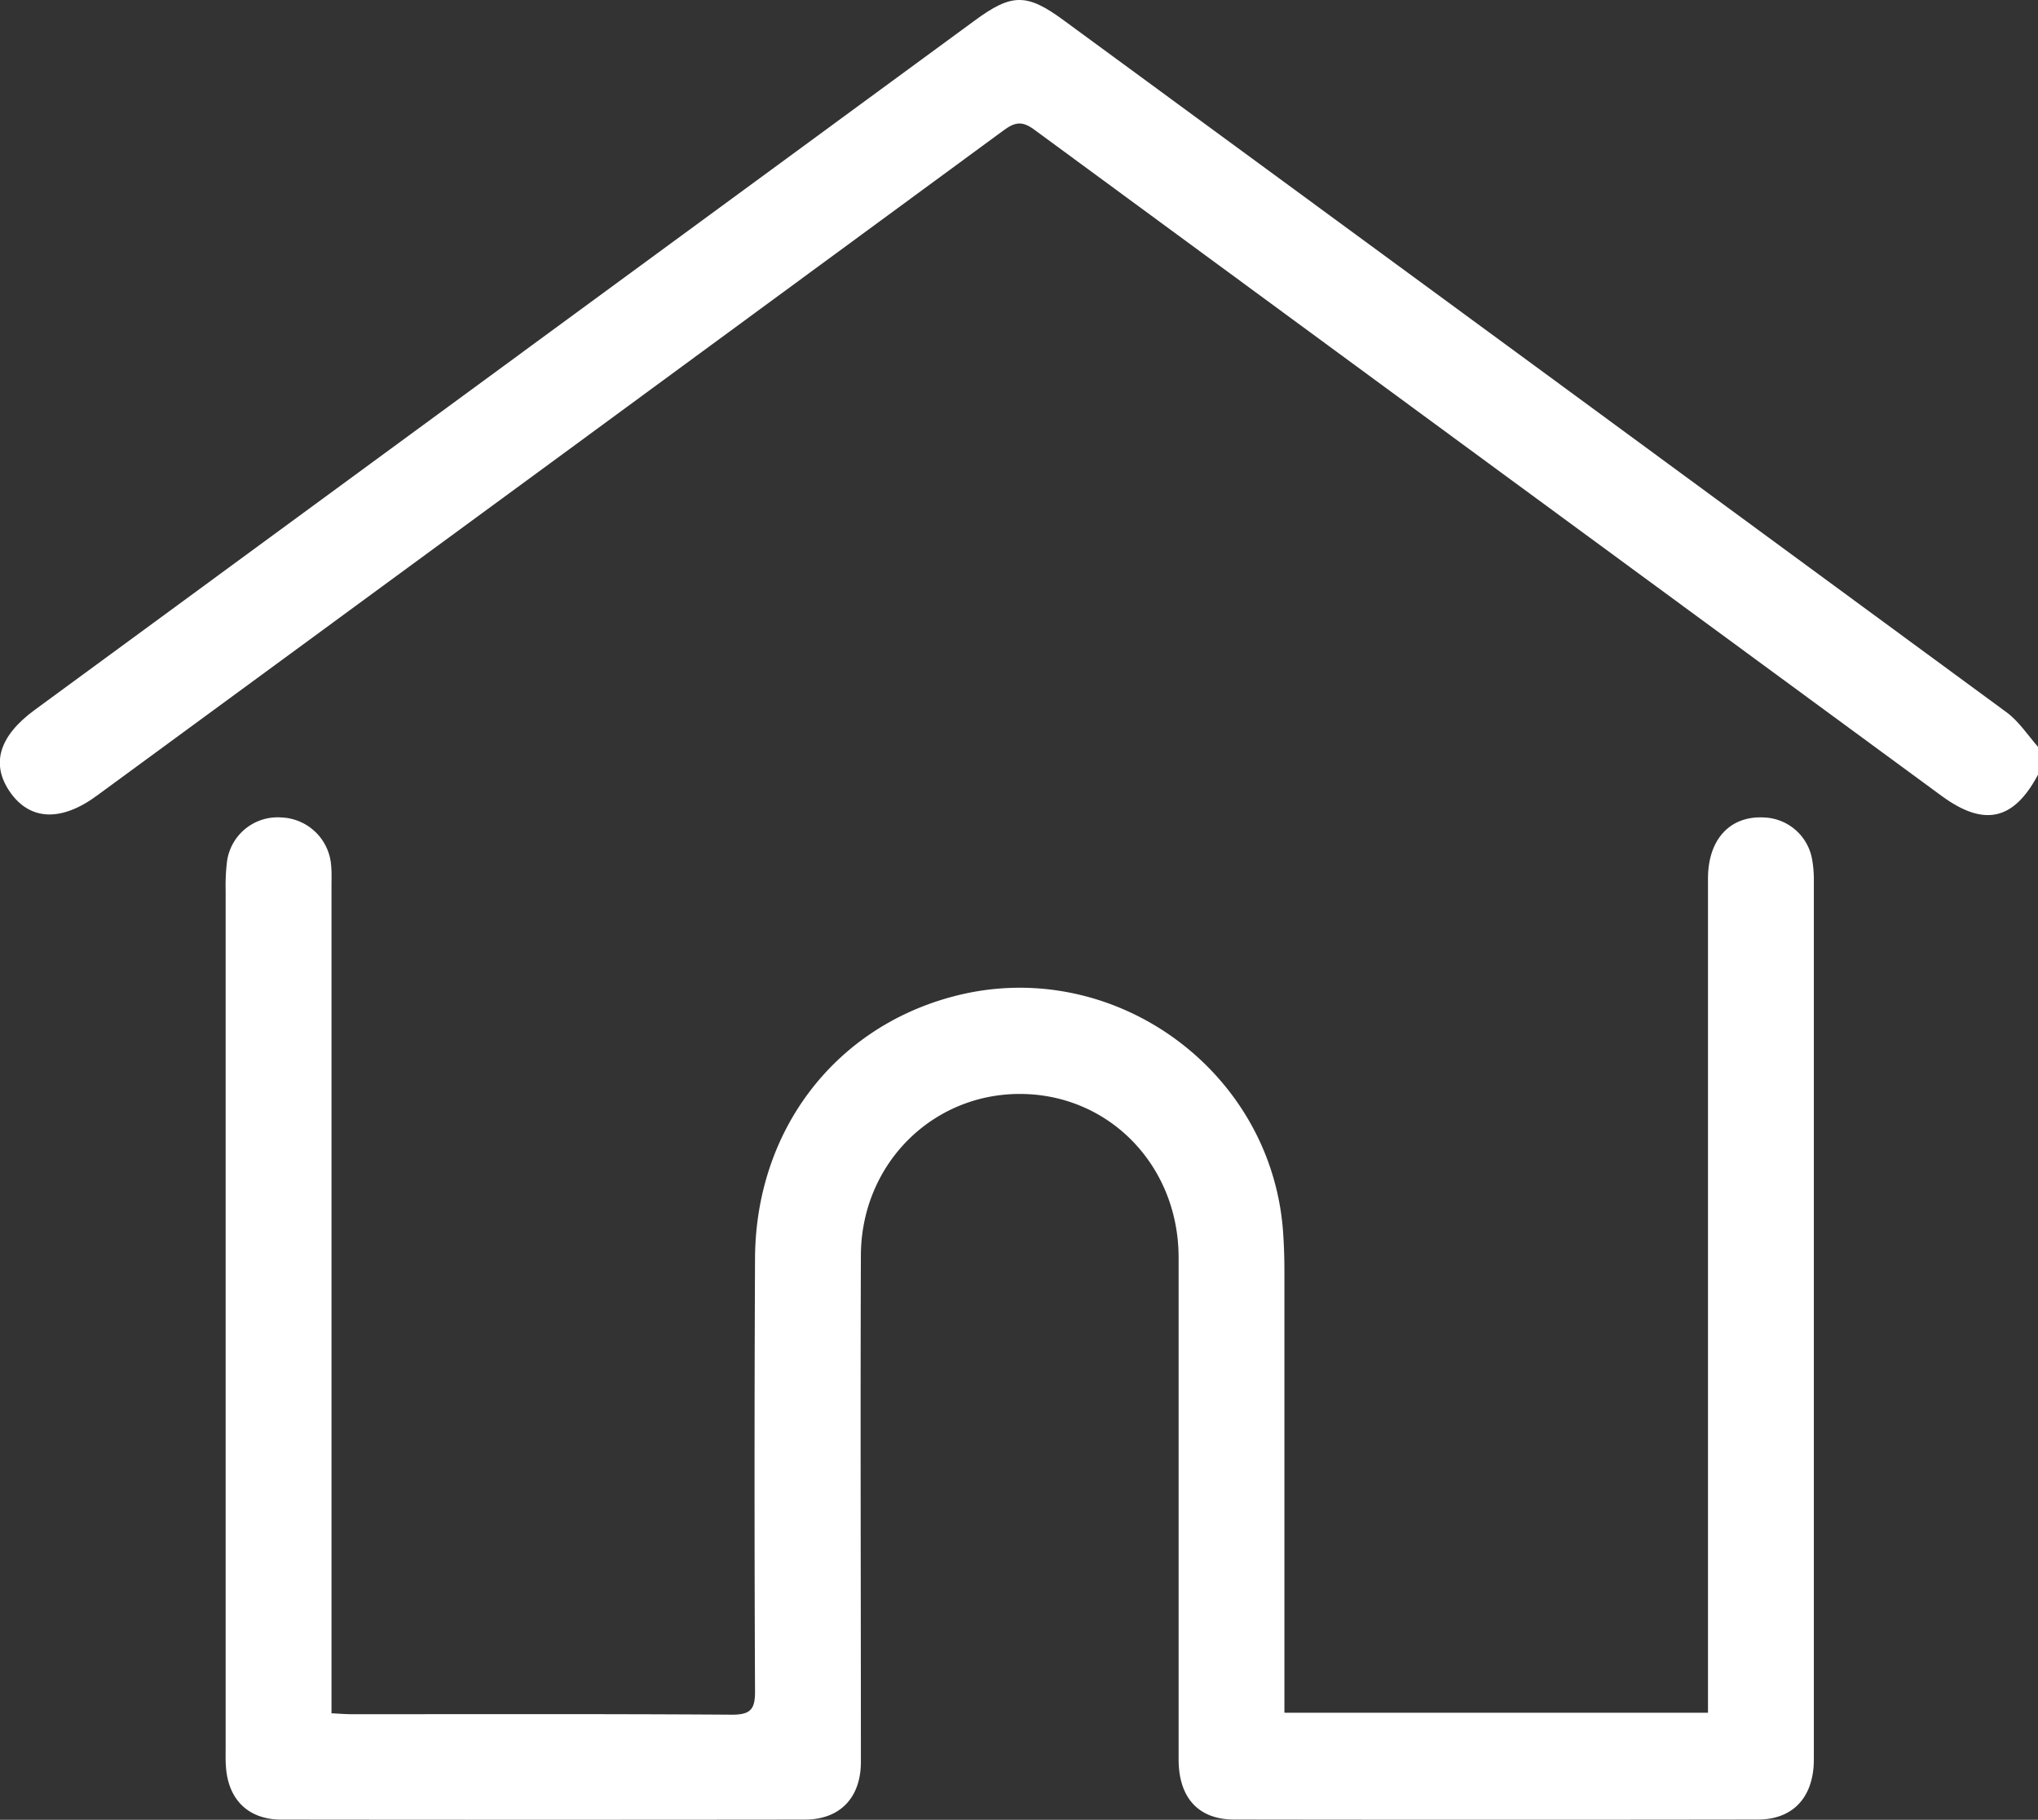
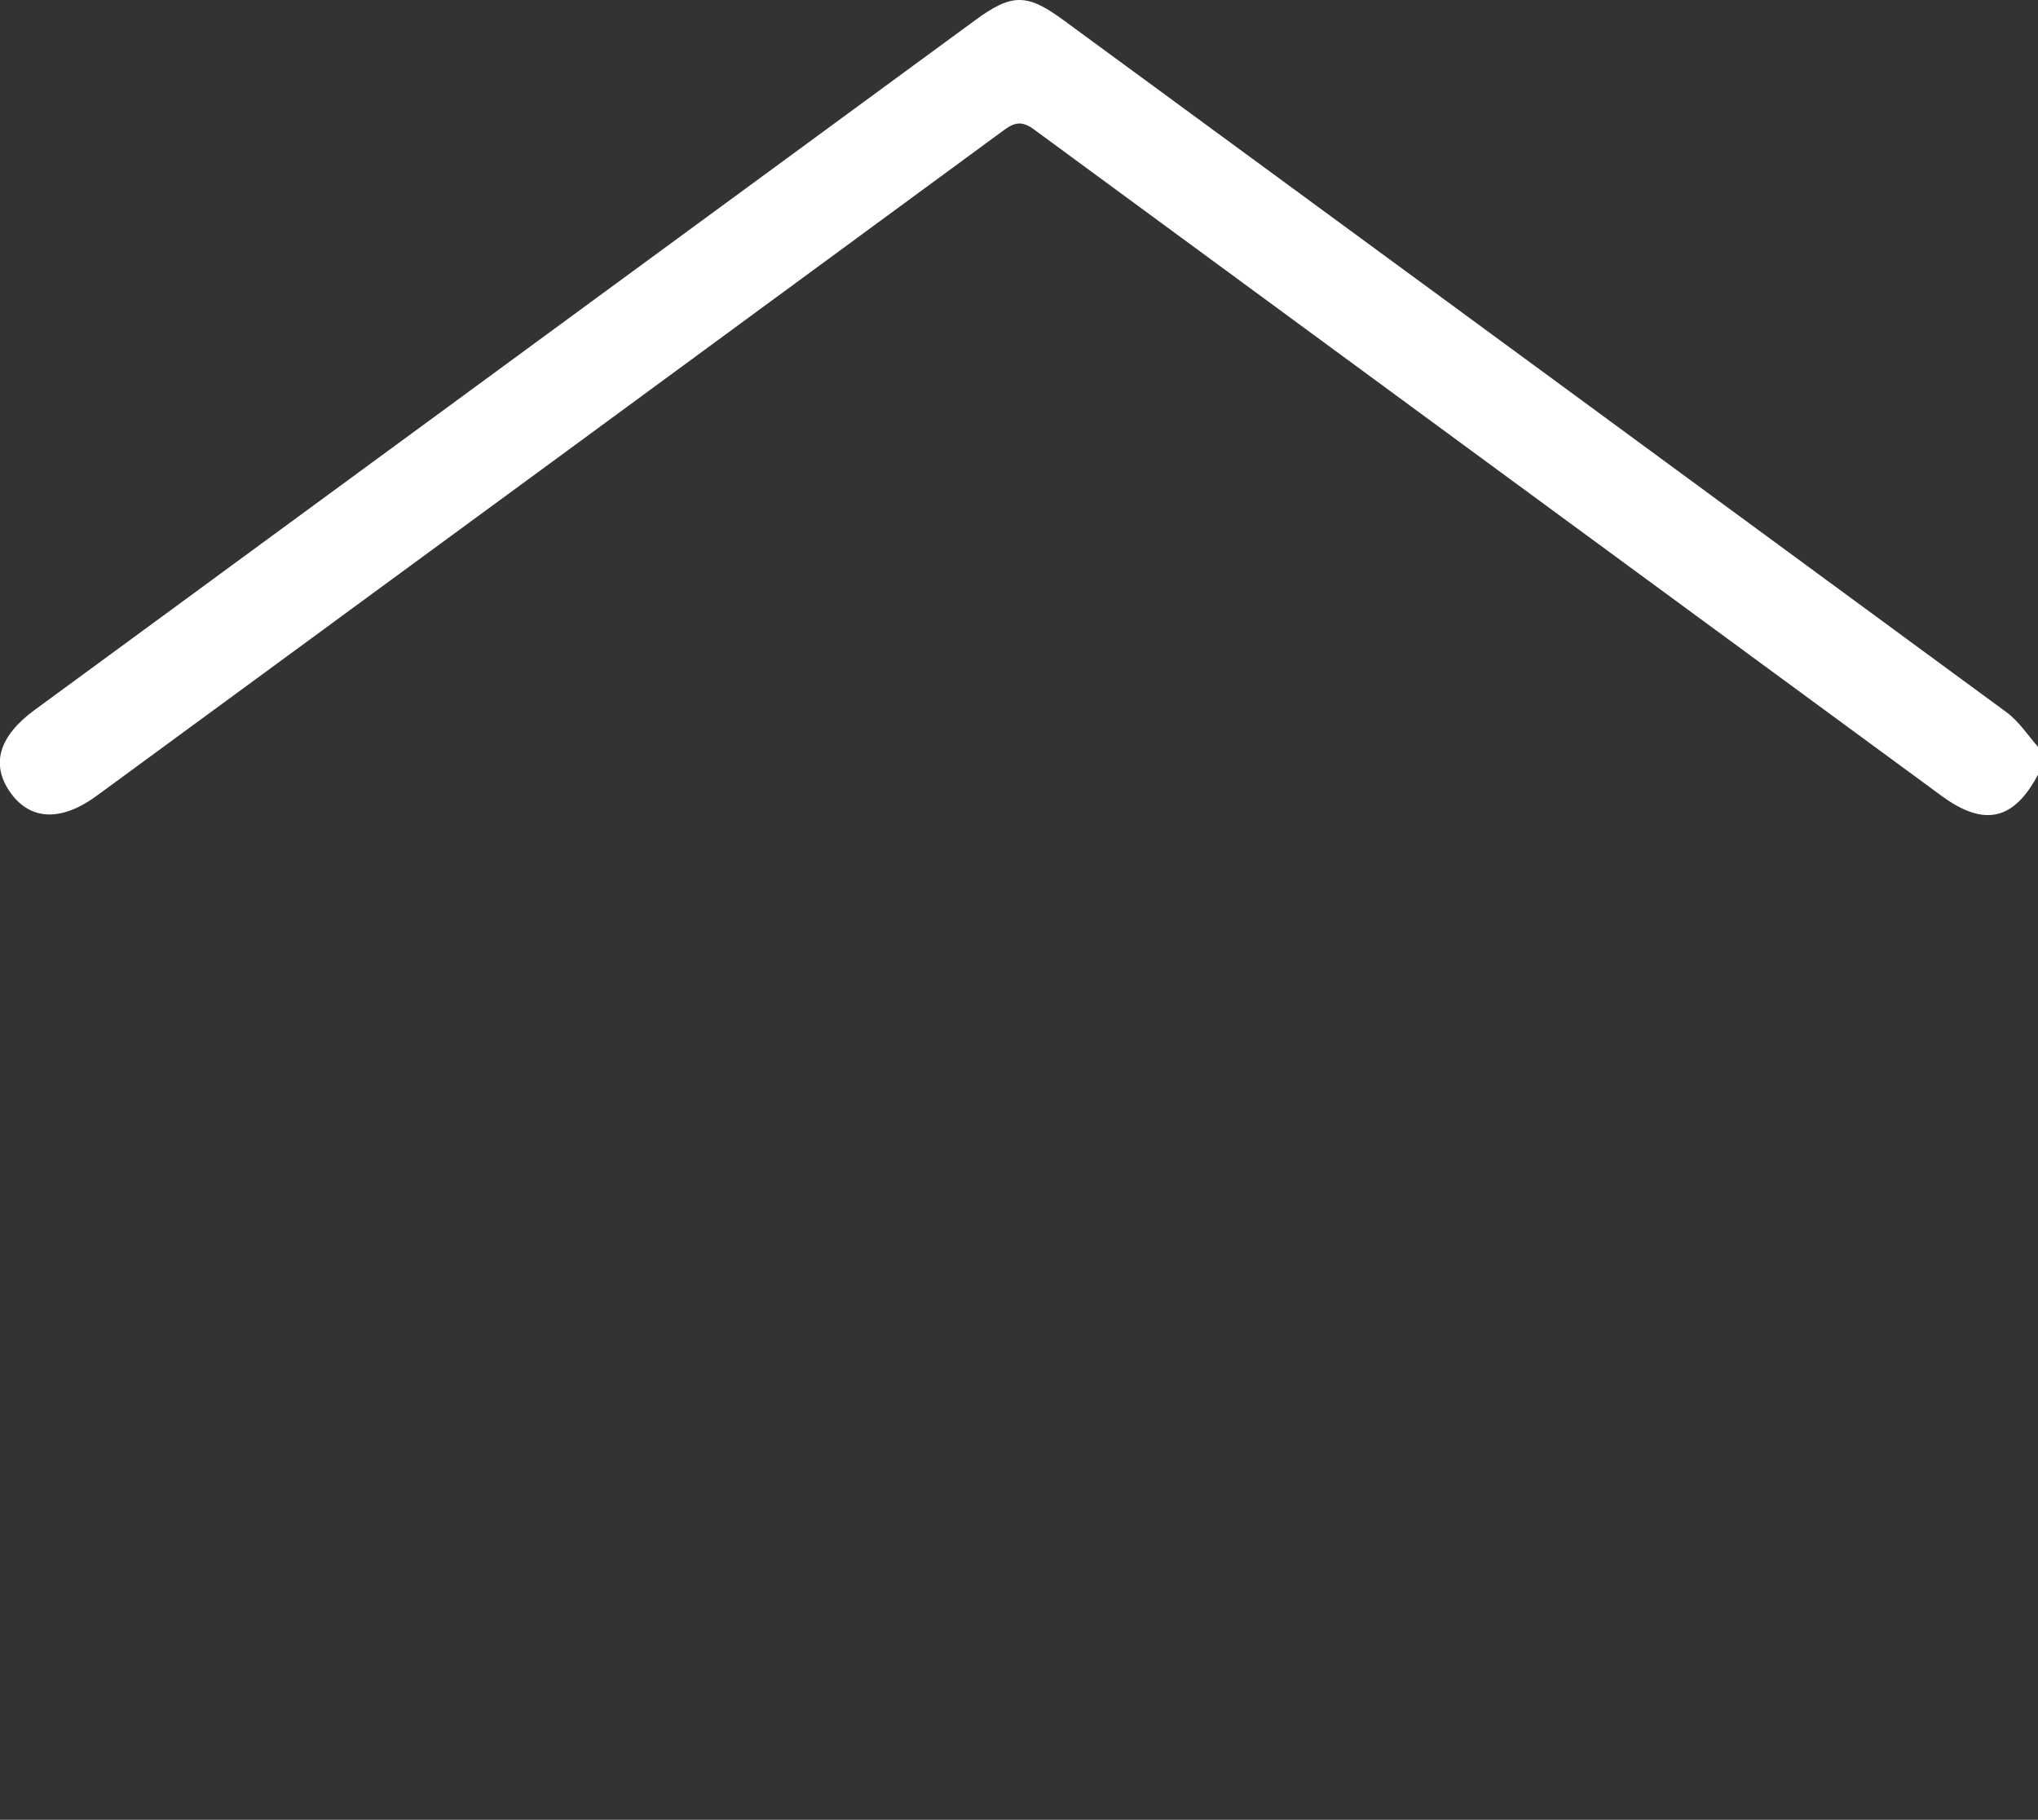
<svg xmlns="http://www.w3.org/2000/svg" viewBox="0 0 383.32 342.34">
  <rect x="0" y="0" width="383.32" height="342.34" fill="#333333" stroke="none" />
  <g>
    <path d="M383.32,145.74c-4.59,8.63-10.15,9.83-18.11,4Q279.83,87.07,194.49,24.36c-2.31-1.7-3.68-1.34-5.75.18Q103.55,87.14,18.29,149.63c-6.75,5-12.63,4.74-16.36-.57s-2.1-10.59,4.56-15.48Q94.9,68.72,183.31,3.88c7-5.16,9.81-5.16,16.72-.09Q288.76,68.86,377.41,134c2.31,1.7,4,4.31,5.91,6.5Z" style="fill: #fff" />
-     <path d="M62.22,322.3c1.52.07,2.74.18,4,.18,23.83,0,47.65-.07,71.47.09,3.54,0,4.34-1.07,4.32-4.43q-.18-40.68,0-81.36c.1-24.09,15-43.59,37.6-49.41,29.59-7.64,59.47,13.78,61.71,44.26.18,2.49.26,5,.26,7.49q0,39.18,0,78.36v4.72h79.67v-4.33q0-76.29,0-152.6c0-7.42,4.2-11.9,10.67-11.48a9.53,9.53,0,0,1,8.89,7.75,21.62,21.62,0,0,1,.35,4.1q0,82.29,0,164.59c0,.75,0,1.51-.06,2.25-.53,6.18-4.29,9.82-10.52,9.82q-49.22.07-98.42,0c-6.77,0-10.48-4.12-10.48-11.34,0-31.49,0-63,0-94.48-.05-16.83-12.46-30-28.62-30.66-17.1-.69-31.08,12.79-31.14,30.36-.11,30.75,0,61.49,0,92.24,0,1.12,0,2.25,0,3.37-.14,6.51-4,10.51-10.56,10.52q-49.21.06-98.42,0c-6.19,0-10-3.7-10.44-9.9-.1-1.24-.06-2.49-.06-3.74q0-80.61,0-161.23a38,38,0,0,1,.24-5.23,9.6,9.6,0,0,1,10.2-8.43,9.76,9.76,0,0,1,9.4,9c.13,1.36.07,2.74.07,4.12V322.3Z" style="fill: #fff" />
  </g>
</svg>